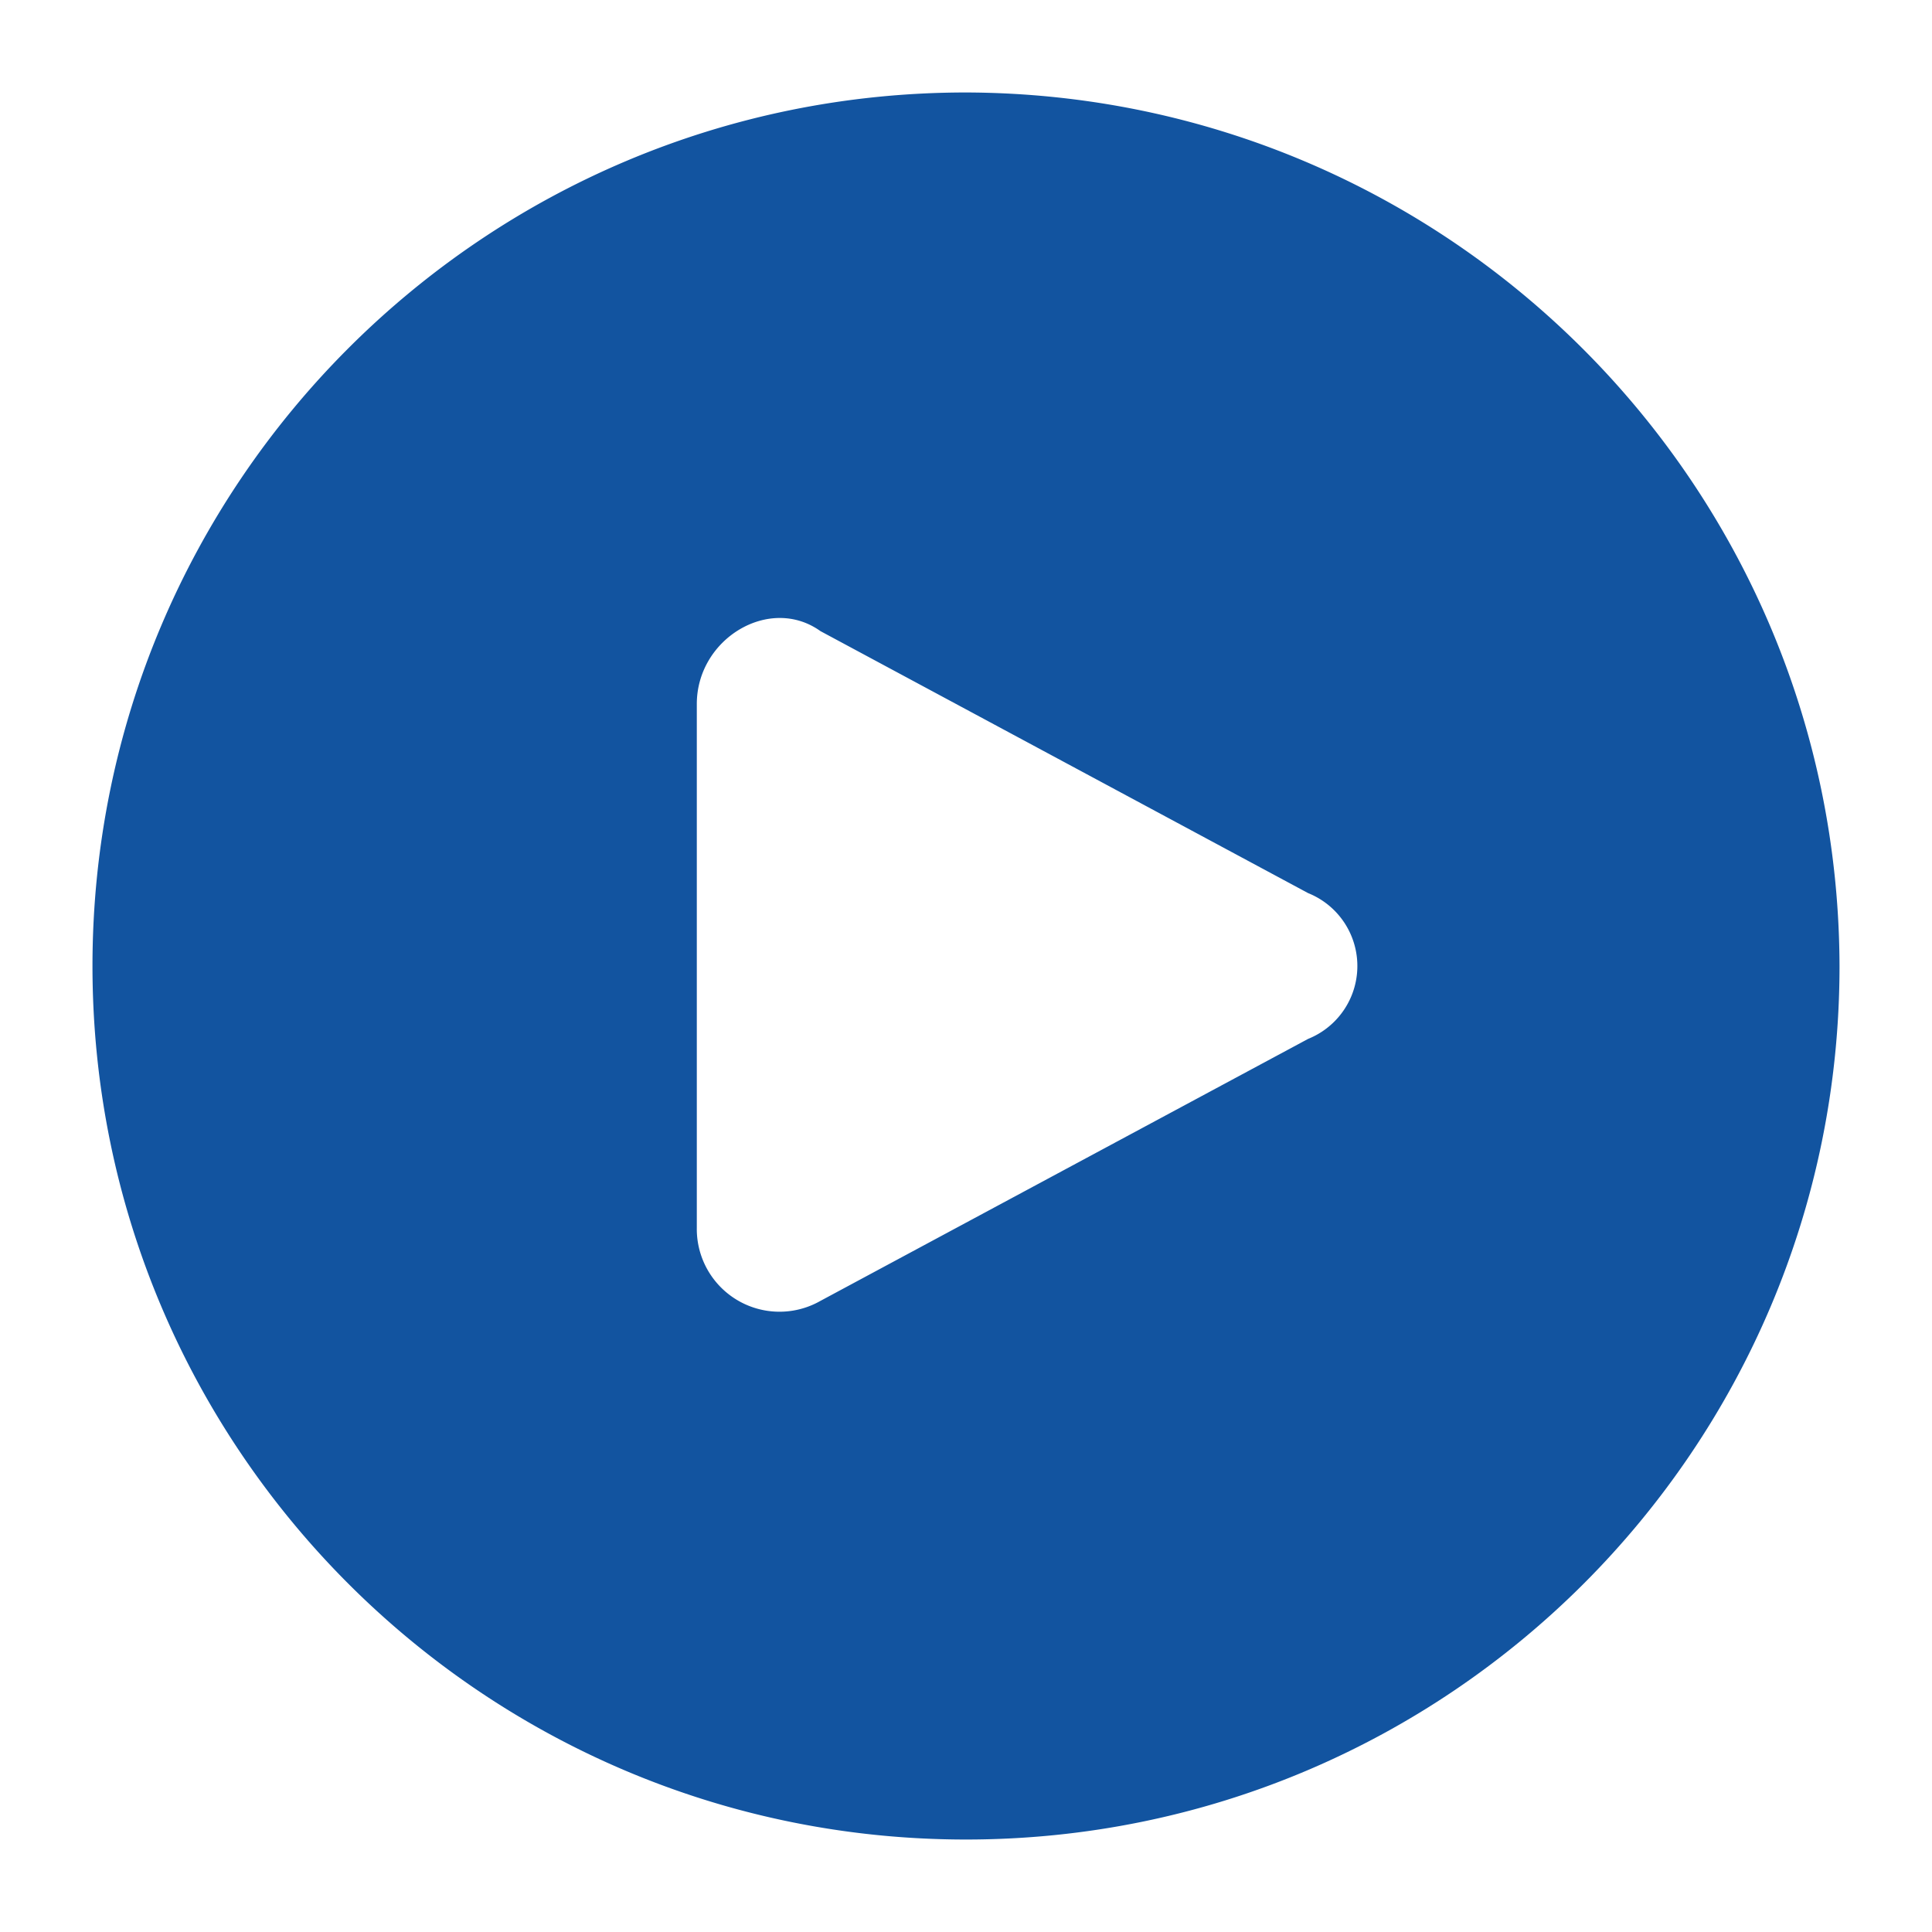
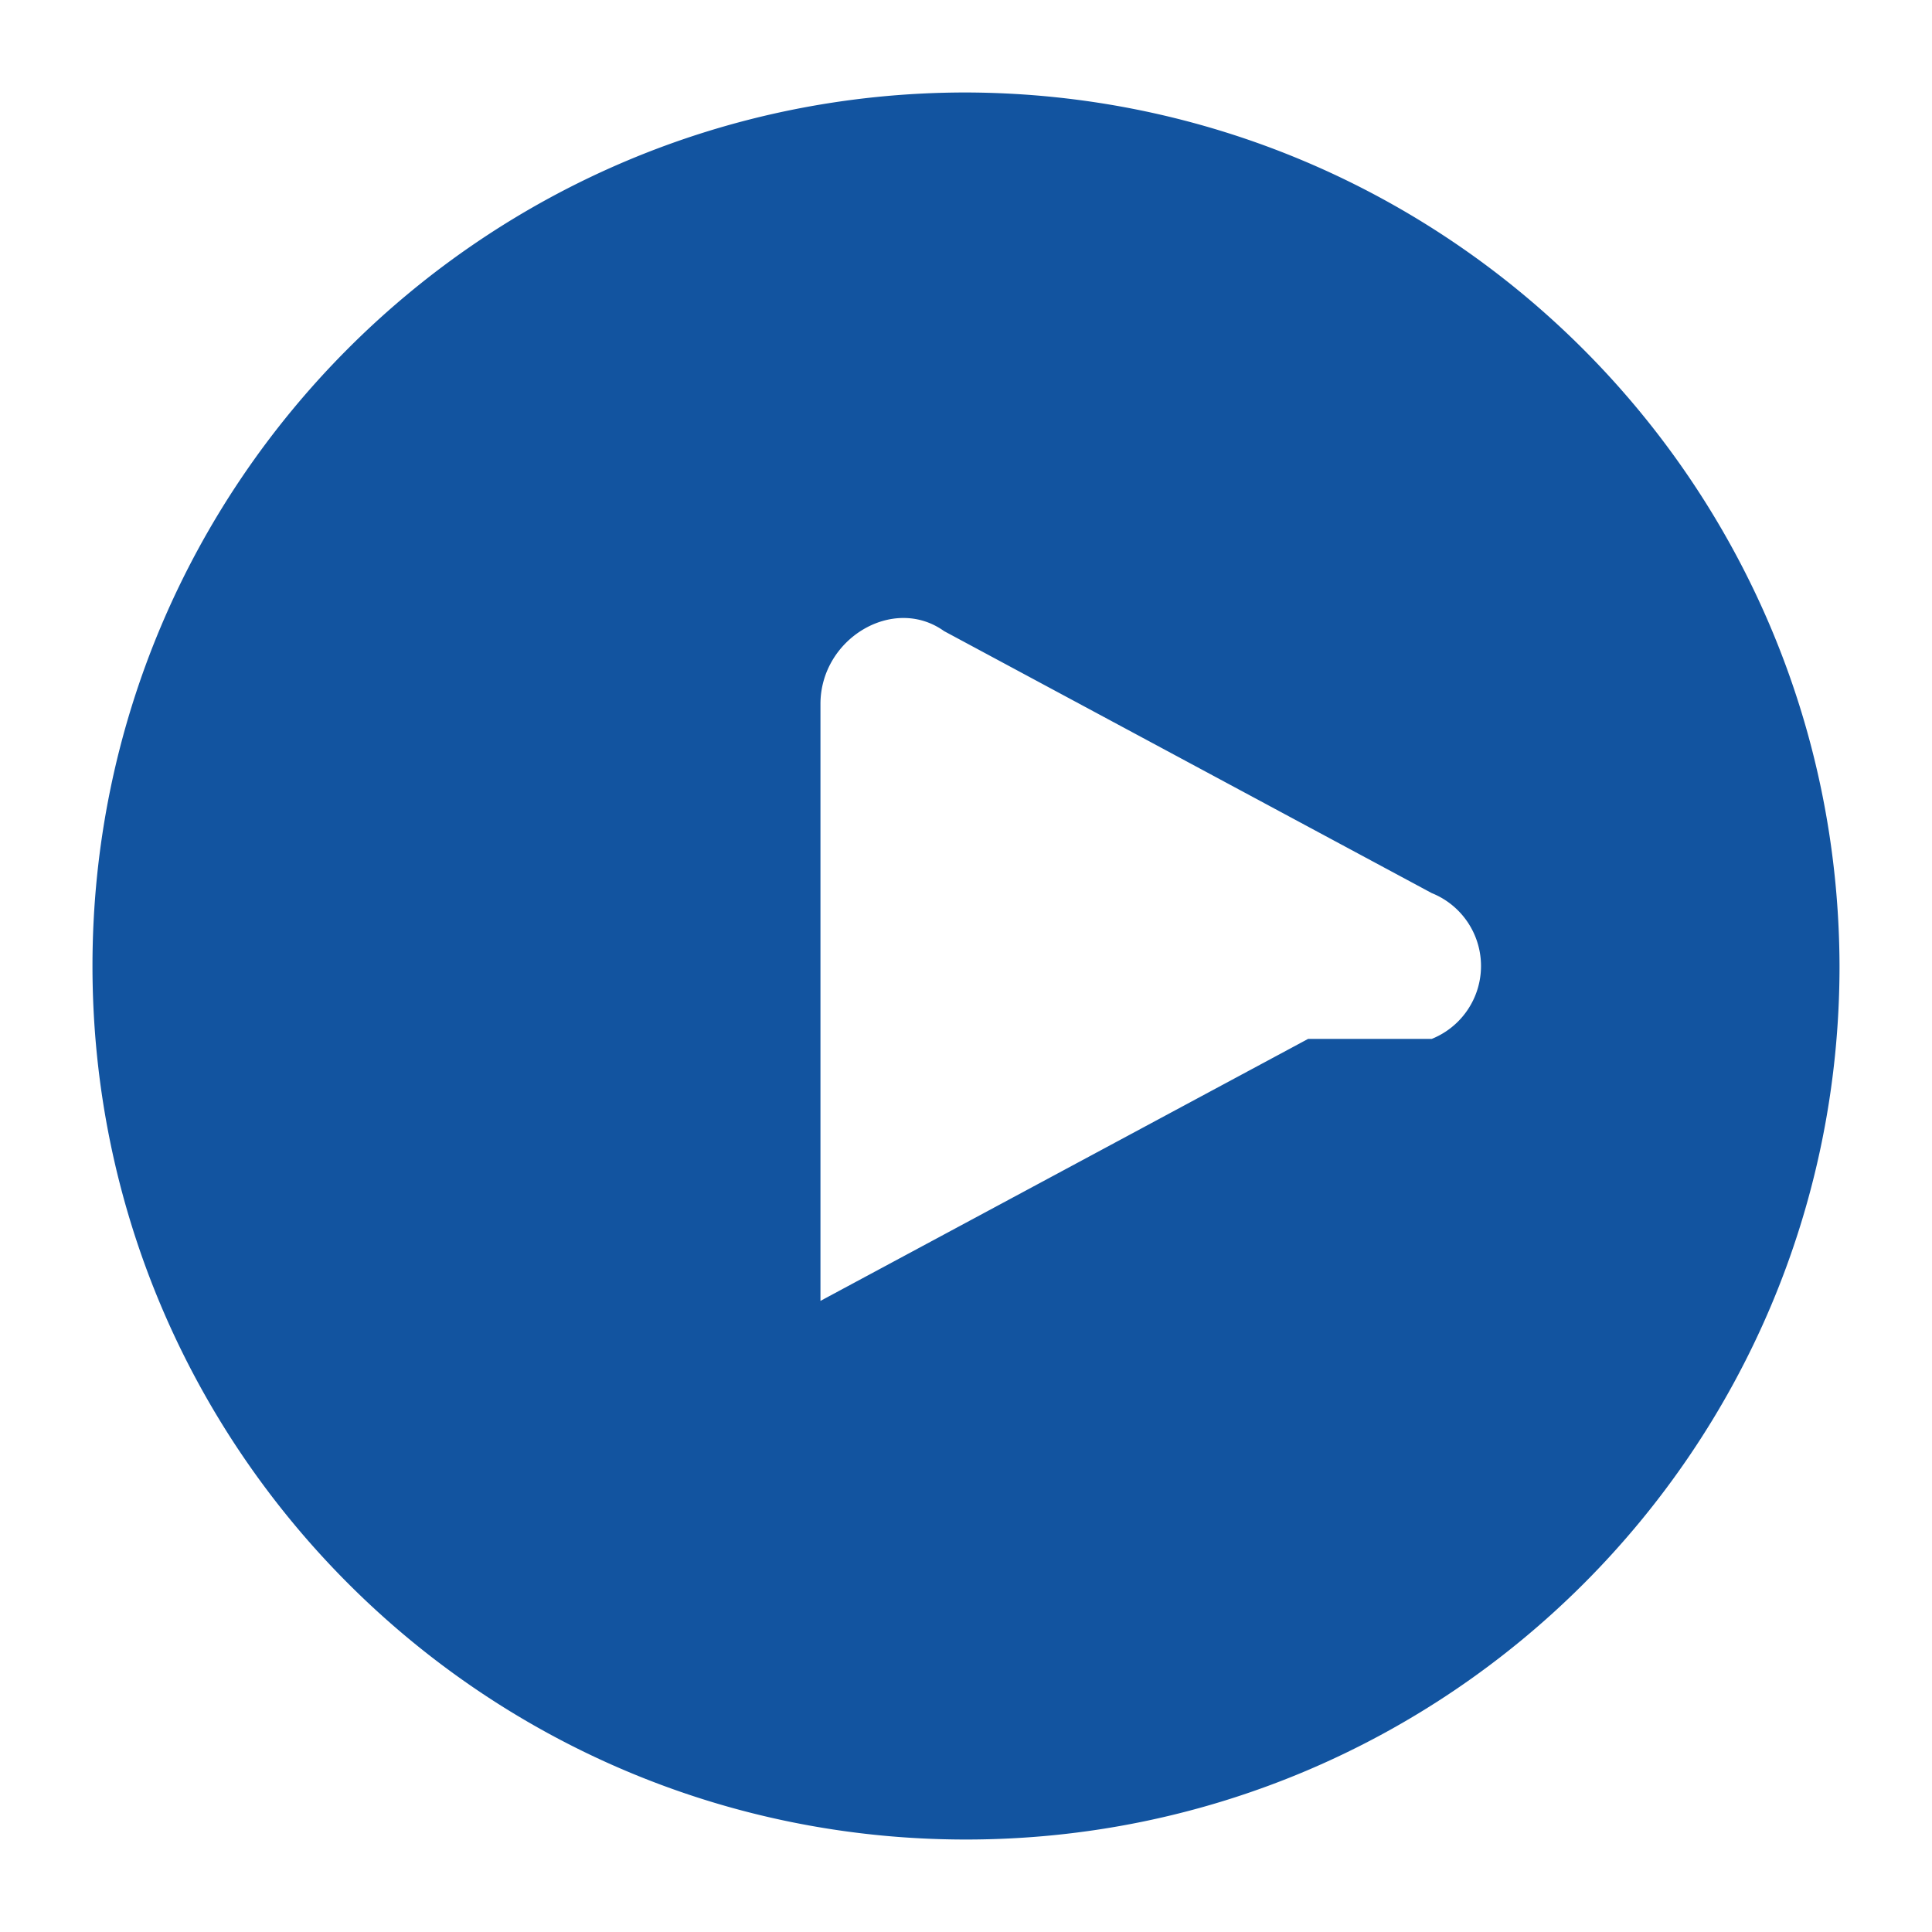
<svg xmlns="http://www.w3.org/2000/svg" version="1.1" id="Ebene_1" x="0" y="0" viewBox="0 0 75 75" xml:space="preserve">
-   <path id="Pfad_41" d="M37.5 3.59C18.77 3.59 3.59 18.77 3.59 37.5S18.77 71.41 37.5 71.41 71.41 56.23 71.41 37.5C71.36 18.79 56.21 3.64 37.5 3.59zm13.28 36.74L31.85 50.5a3.211 3.211 0 0 1-4.8-2.83V27.33c0-2.54 2.83-4.24 4.8-2.83l18.93 10.17a3.05 3.05 0 0 1 0 5.66z" fill="#1254a0" />
+   <path id="Pfad_41" d="M37.5 3.59C18.77 3.59 3.59 18.77 3.59 37.5S18.77 71.41 37.5 71.41 71.41 56.23 71.41 37.5C71.36 18.79 56.21 3.64 37.5 3.59zm13.28 36.74L31.85 50.5V27.33c0-2.54 2.83-4.24 4.8-2.83l18.93 10.17a3.05 3.05 0 0 1 0 5.66z" fill="#1254a0" />
</svg>